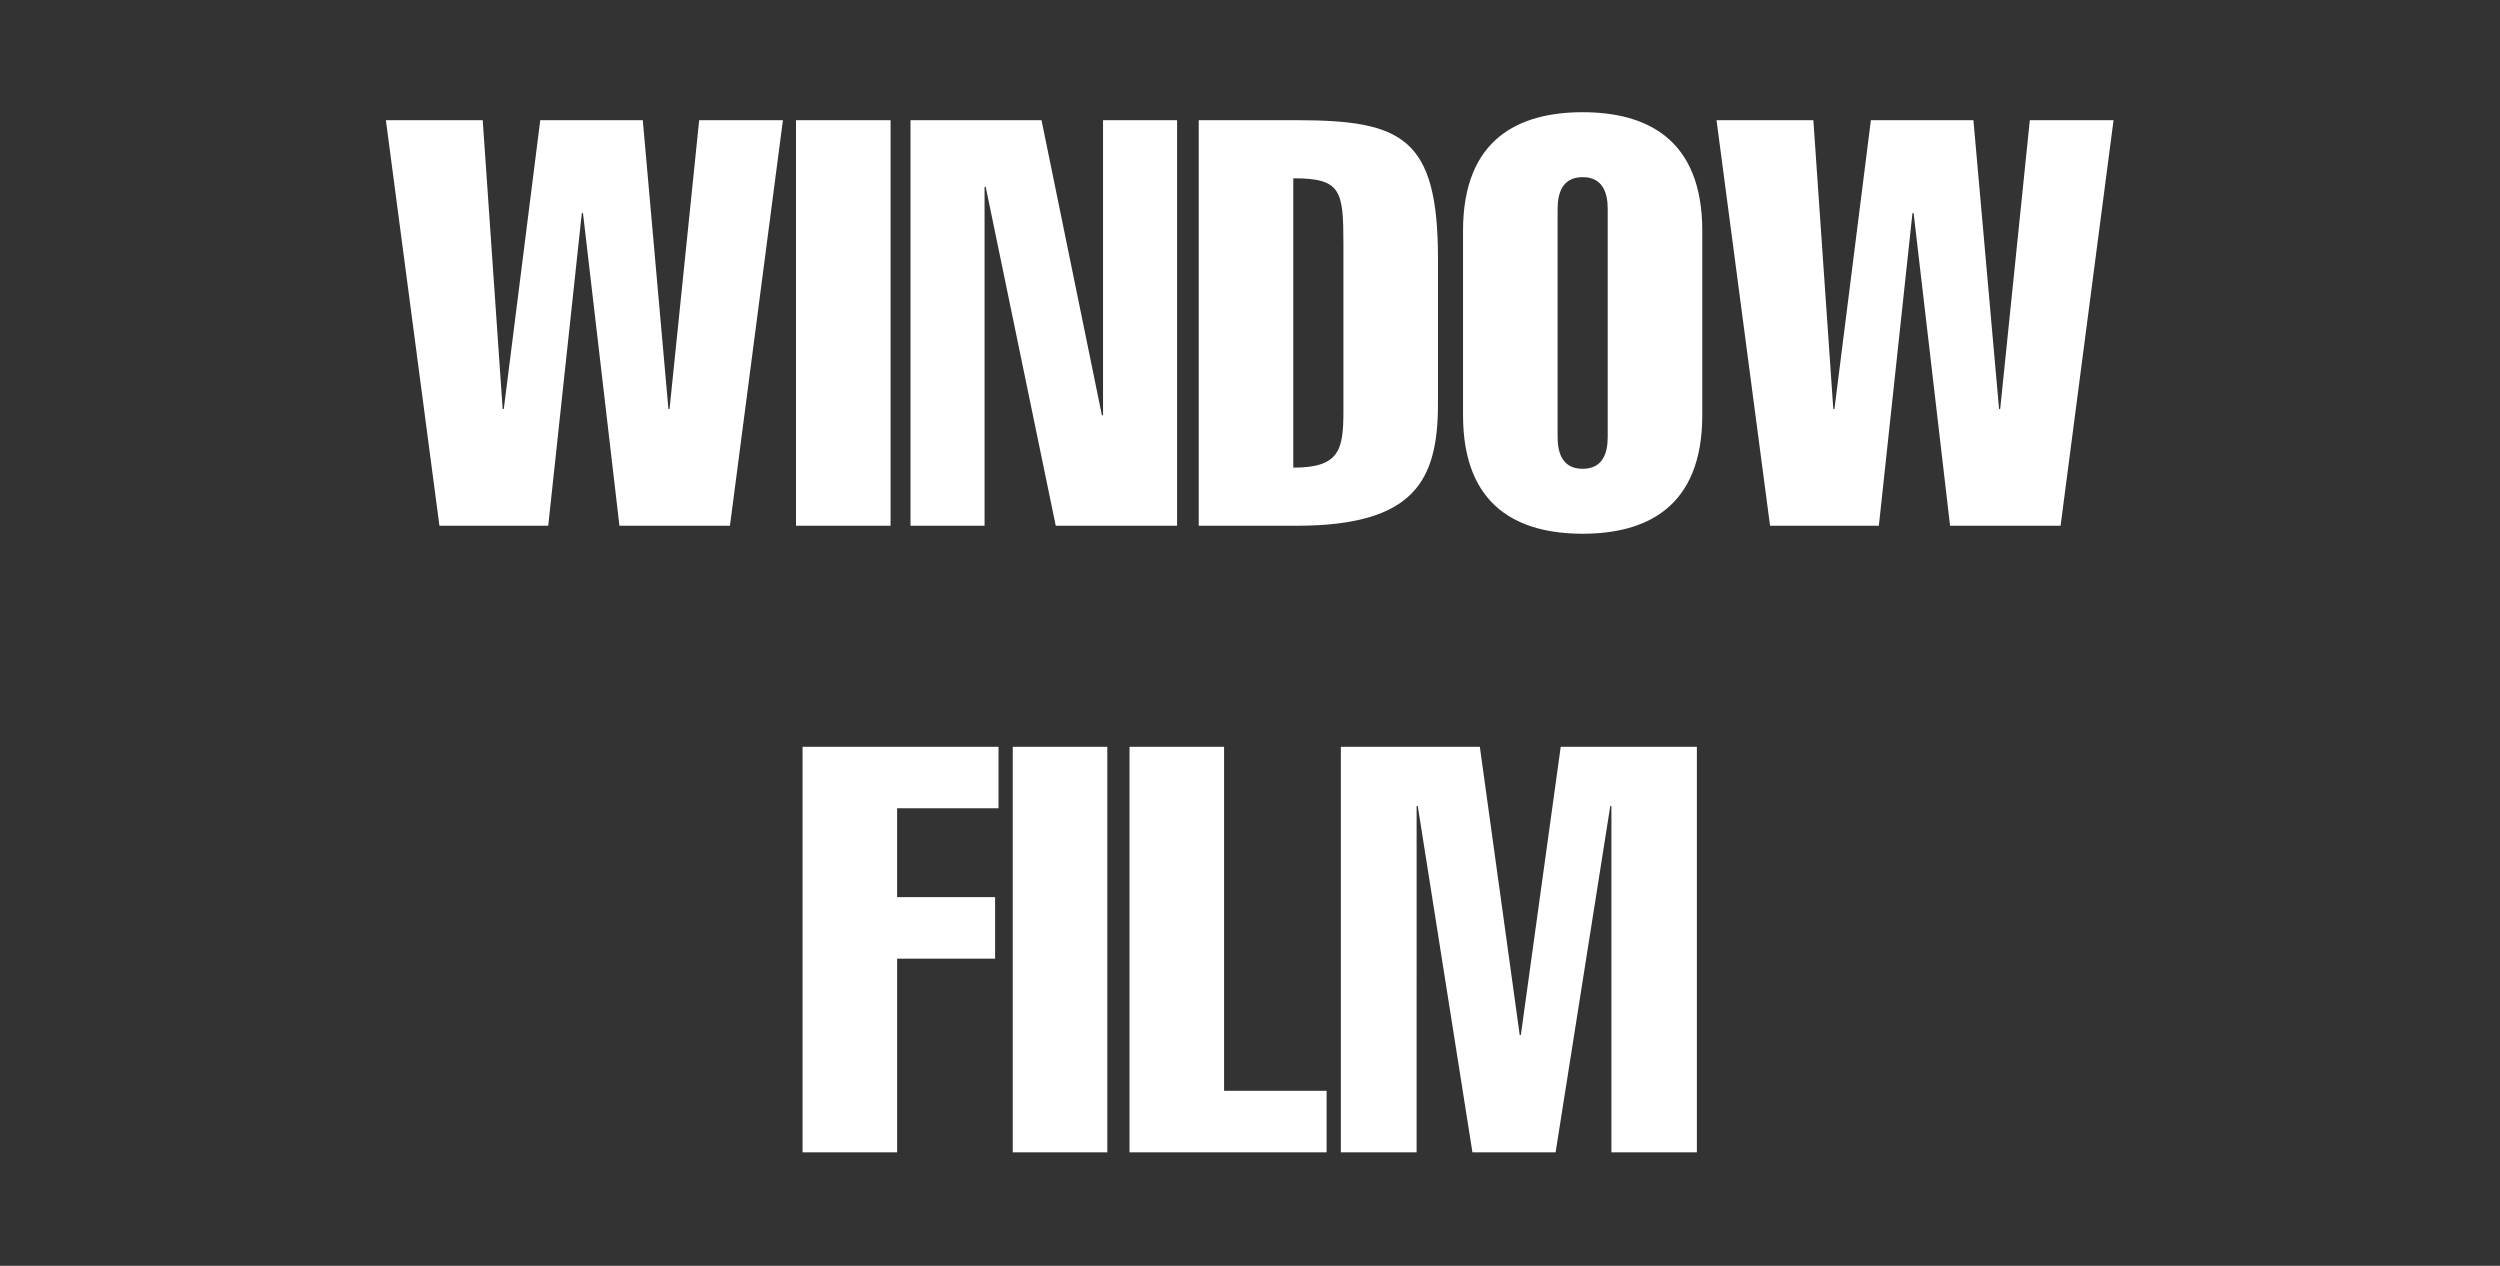
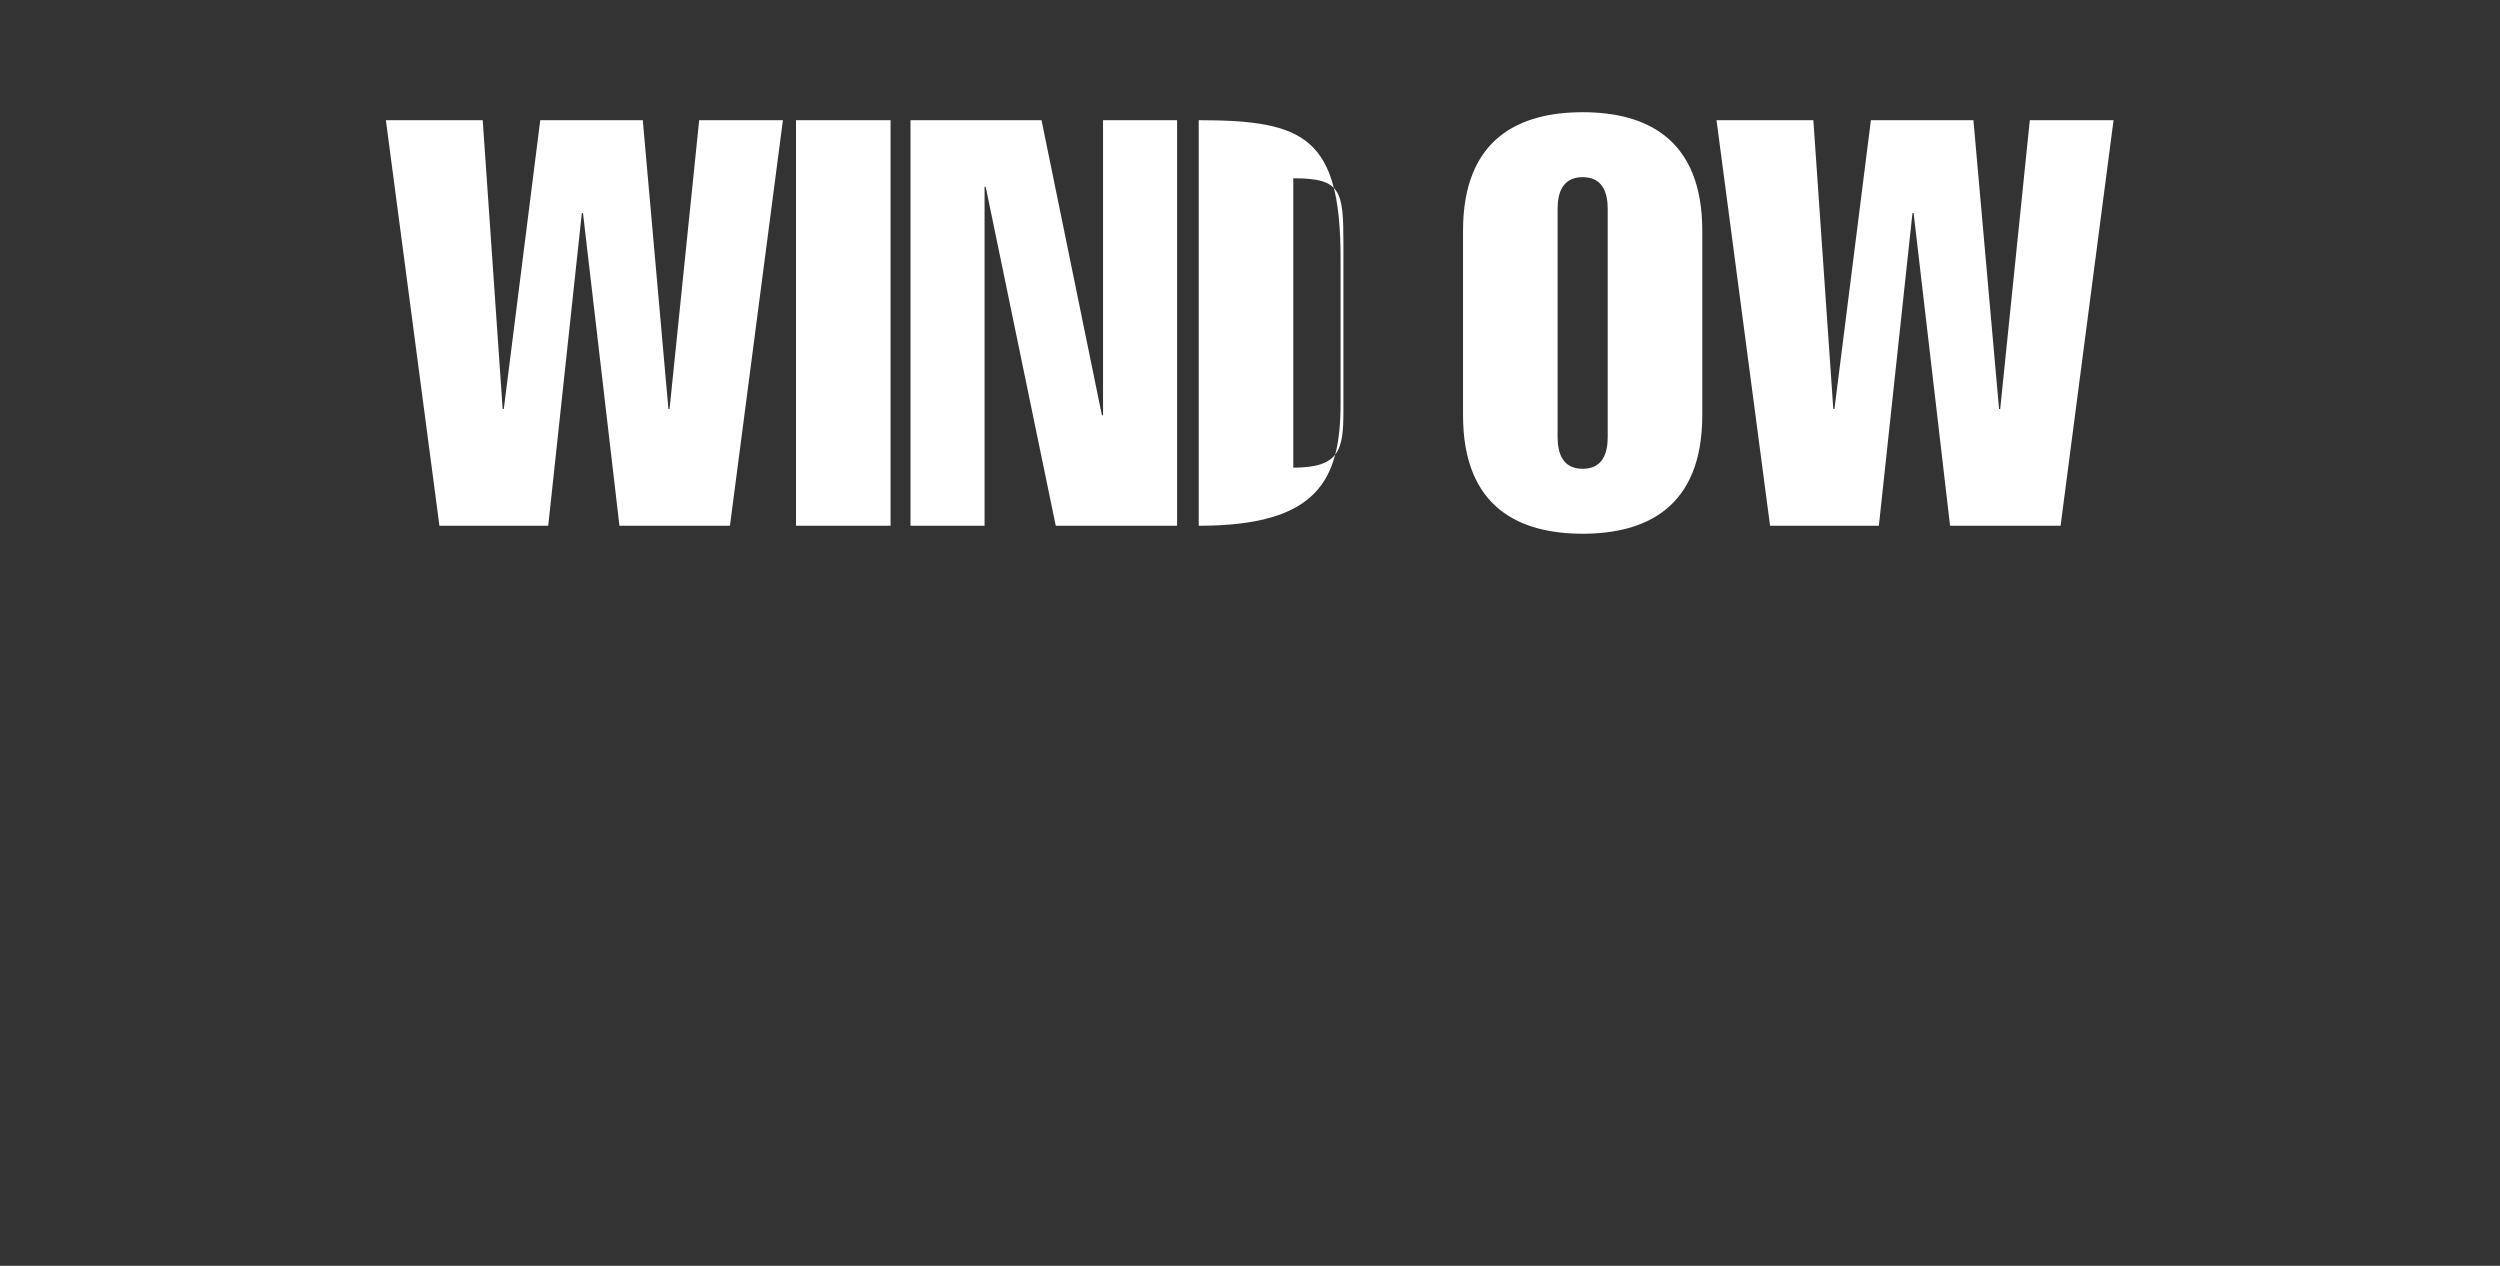
<svg xmlns="http://www.w3.org/2000/svg" width="79" height="40" viewBox="0 0 79 40">
  <rect x="0" y="0" width="79" height="40" fill="#333333" stroke="none" />
  <g fill="#fff">
-     <path d="M13.886 16.614h3.438l1.062-9.882h.036l1.152 9.882h3.492L24.74 3.798h-2.646l-.936 9.126h-.036l-.81-9.126h-3.24l-1.152 9.126h-.036l-.63-9.126h-3.06zM28.142 16.614V3.798h-2.988v12.816zM28.772 16.614h2.34V5.904h.036l2.214 10.71h3.834V3.798h-2.34v9.324h-.036l-1.908-9.324h-4.14zM37.88 16.614h3.078c3.762 0 4.482-1.44 4.482-3.87V8.172c0-3.834-1.134-4.374-4.482-4.374H37.88zm2.988-10.98c1.512 0 1.584.378 1.584 2.088v5.274c0 1.224-.126 1.782-1.584 1.782zM49.22 6.606c0-.522.162-1.008.792-1.008s.792.486.792 1.008v7.2c0 .522-.162 1.008-.792 1.008s-.792-.486-.792-1.008zm4.572.684c0-2.934-1.8-3.744-3.78-3.744-1.98 0-3.78.81-3.78 3.744v5.832c0 2.934 1.8 3.744 3.78 3.744 1.98 0 3.78-.81 3.78-3.744zM55.934 16.614h3.438l1.062-9.882h.036l1.152 9.882h3.492l1.674-12.816h-2.646l-.936 9.126h-.036l-.81-9.126h-3.24l-1.152 9.126h-.036l-.63-9.126h-3.06z" />
+     <path d="M13.886 16.614h3.438l1.062-9.882h.036l1.152 9.882h3.492L24.74 3.798h-2.646l-.936 9.126h-.036l-.81-9.126h-3.24l-1.152 9.126h-.036l-.63-9.126h-3.06zM28.142 16.614V3.798h-2.988v12.816zM28.772 16.614h2.34V5.904h.036l2.214 10.71h3.834V3.798h-2.34v9.324h-.036l-1.908-9.324h-4.14zM37.88 16.614c3.762 0 4.482-1.44 4.482-3.87V8.172c0-3.834-1.134-4.374-4.482-4.374H37.88zm2.988-10.98c1.512 0 1.584.378 1.584 2.088v5.274c0 1.224-.126 1.782-1.584 1.782zM49.22 6.606c0-.522.162-1.008.792-1.008s.792.486.792 1.008v7.2c0 .522-.162 1.008-.792 1.008s-.792-.486-.792-1.008zm4.572.684c0-2.934-1.8-3.744-3.78-3.744-1.98 0-3.78.81-3.78 3.744v5.832c0 2.934 1.8 3.744 3.78 3.744 1.98 0 3.78-.81 3.78-3.744zM55.934 16.614h3.438l1.062-9.882h.036l1.152 9.882h3.492l1.674-12.816h-2.646l-.936 9.126h-.036l-.81-9.126h-3.24l-1.152 9.126h-.036l-.63-9.126h-3.06z" />
  </g>
  <g fill="#fff">
-     <path d="M28.349 36.414v-6.12h3.096V28.35h-3.096v-2.808h3.204v-1.944h-6.192v12.816zM34.991 36.414V23.598h-2.988v12.816zM41.921 36.414V34.47h-3.24V23.598h-2.988v12.816zM44.765 25.47h.036l1.728 10.944h2.628l1.728-10.944h.036v10.944h2.7V23.598h-4.302l-1.26 9.108h-.036l-1.26-9.108h-4.392v12.816h2.394z" />
-   </g>
+     </g>
</svg>